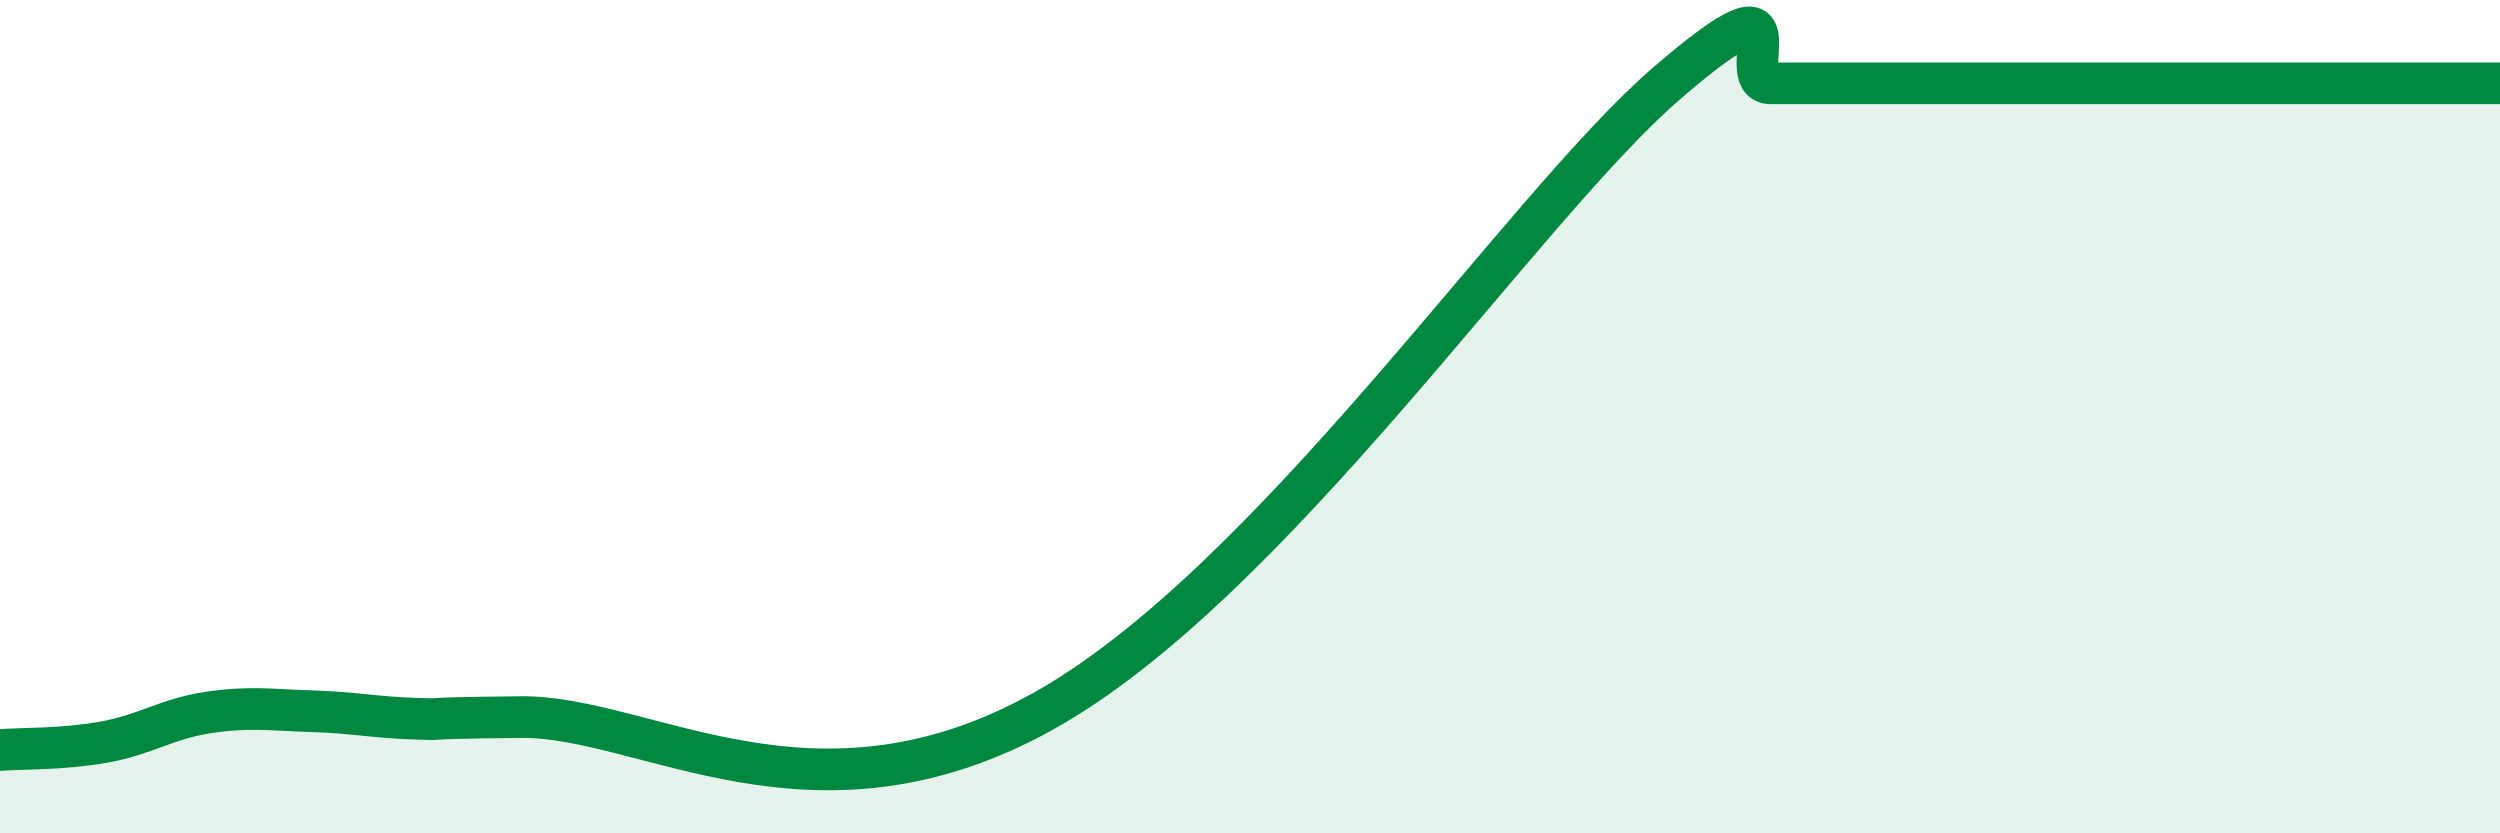
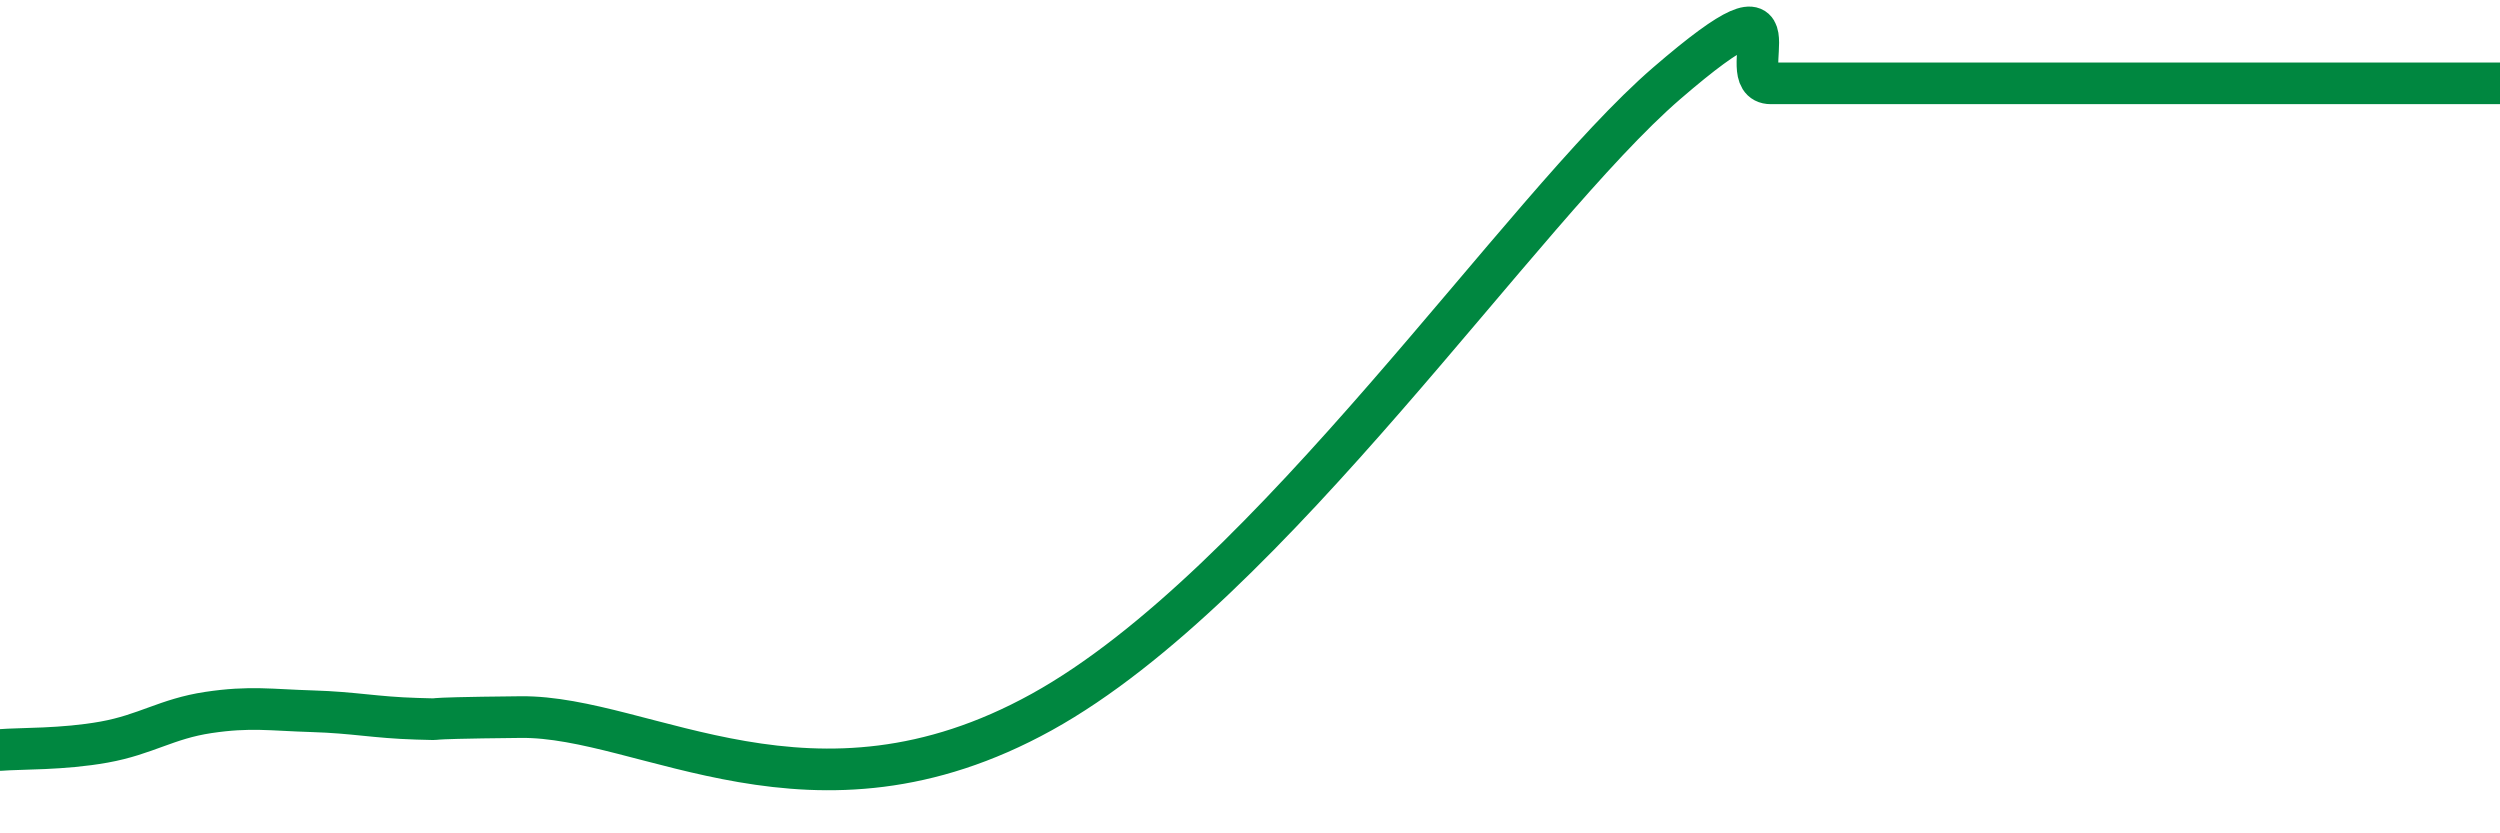
<svg xmlns="http://www.w3.org/2000/svg" width="60" height="20" viewBox="0 0 60 20">
-   <path d="M 0,18 C 0.5,17.96 1.5,17.99 2.5,17.81 C 3.5,17.63 4,17.25 5,17.1 C 6,16.95 6.5,17.04 7.5,17.07 C 8.5,17.1 9,17.22 10,17.25 C 11,17.28 9.5,17.24 12.5,17.21 C 15.5,17.18 19.5,20.13 25,17.09 C 30.5,14.05 36.5,5.02 40,2 C 43.5,-1.02 41.5,2 42.5,2 C 43.5,2 44,2 45,2 C 46,2 46.5,2 47.5,2 C 48.5,2 49,2 50,2 C 51,2 51.5,2 52.5,2 C 53.5,2 54,2 55,2 C 56,2 56.5,2 57.5,2 C 58.5,2 59.5,2 60,2L60 20L0 20Z" fill="#008740" opacity="0.1" stroke-linecap="round" stroke-linejoin="round" />
  <path d="M 0,18 C 0.5,17.96 1.5,17.99 2.5,17.81 C 3.5,17.63 4,17.25 5,17.1 C 6,16.95 6.5,17.04 7.5,17.07 C 8.5,17.1 9,17.22 10,17.25 C 11,17.28 9.5,17.24 12.5,17.21 C 15.5,17.18 19.5,20.13 25,17.09 C 30.5,14.05 36.5,5.02 40,2 C 43.5,-1.02 41.5,2 42.5,2 C 43.5,2 44,2 45,2 C 46,2 46.5,2 47.5,2 C 48.5,2 49,2 50,2 C 51,2 51.5,2 52.5,2 C 53.5,2 54,2 55,2 C 56,2 56.5,2 57.5,2 C 58.5,2 59.5,2 60,2" stroke="#008740" stroke-width="1" fill="none" stroke-linecap="round" stroke-linejoin="round" />
</svg>